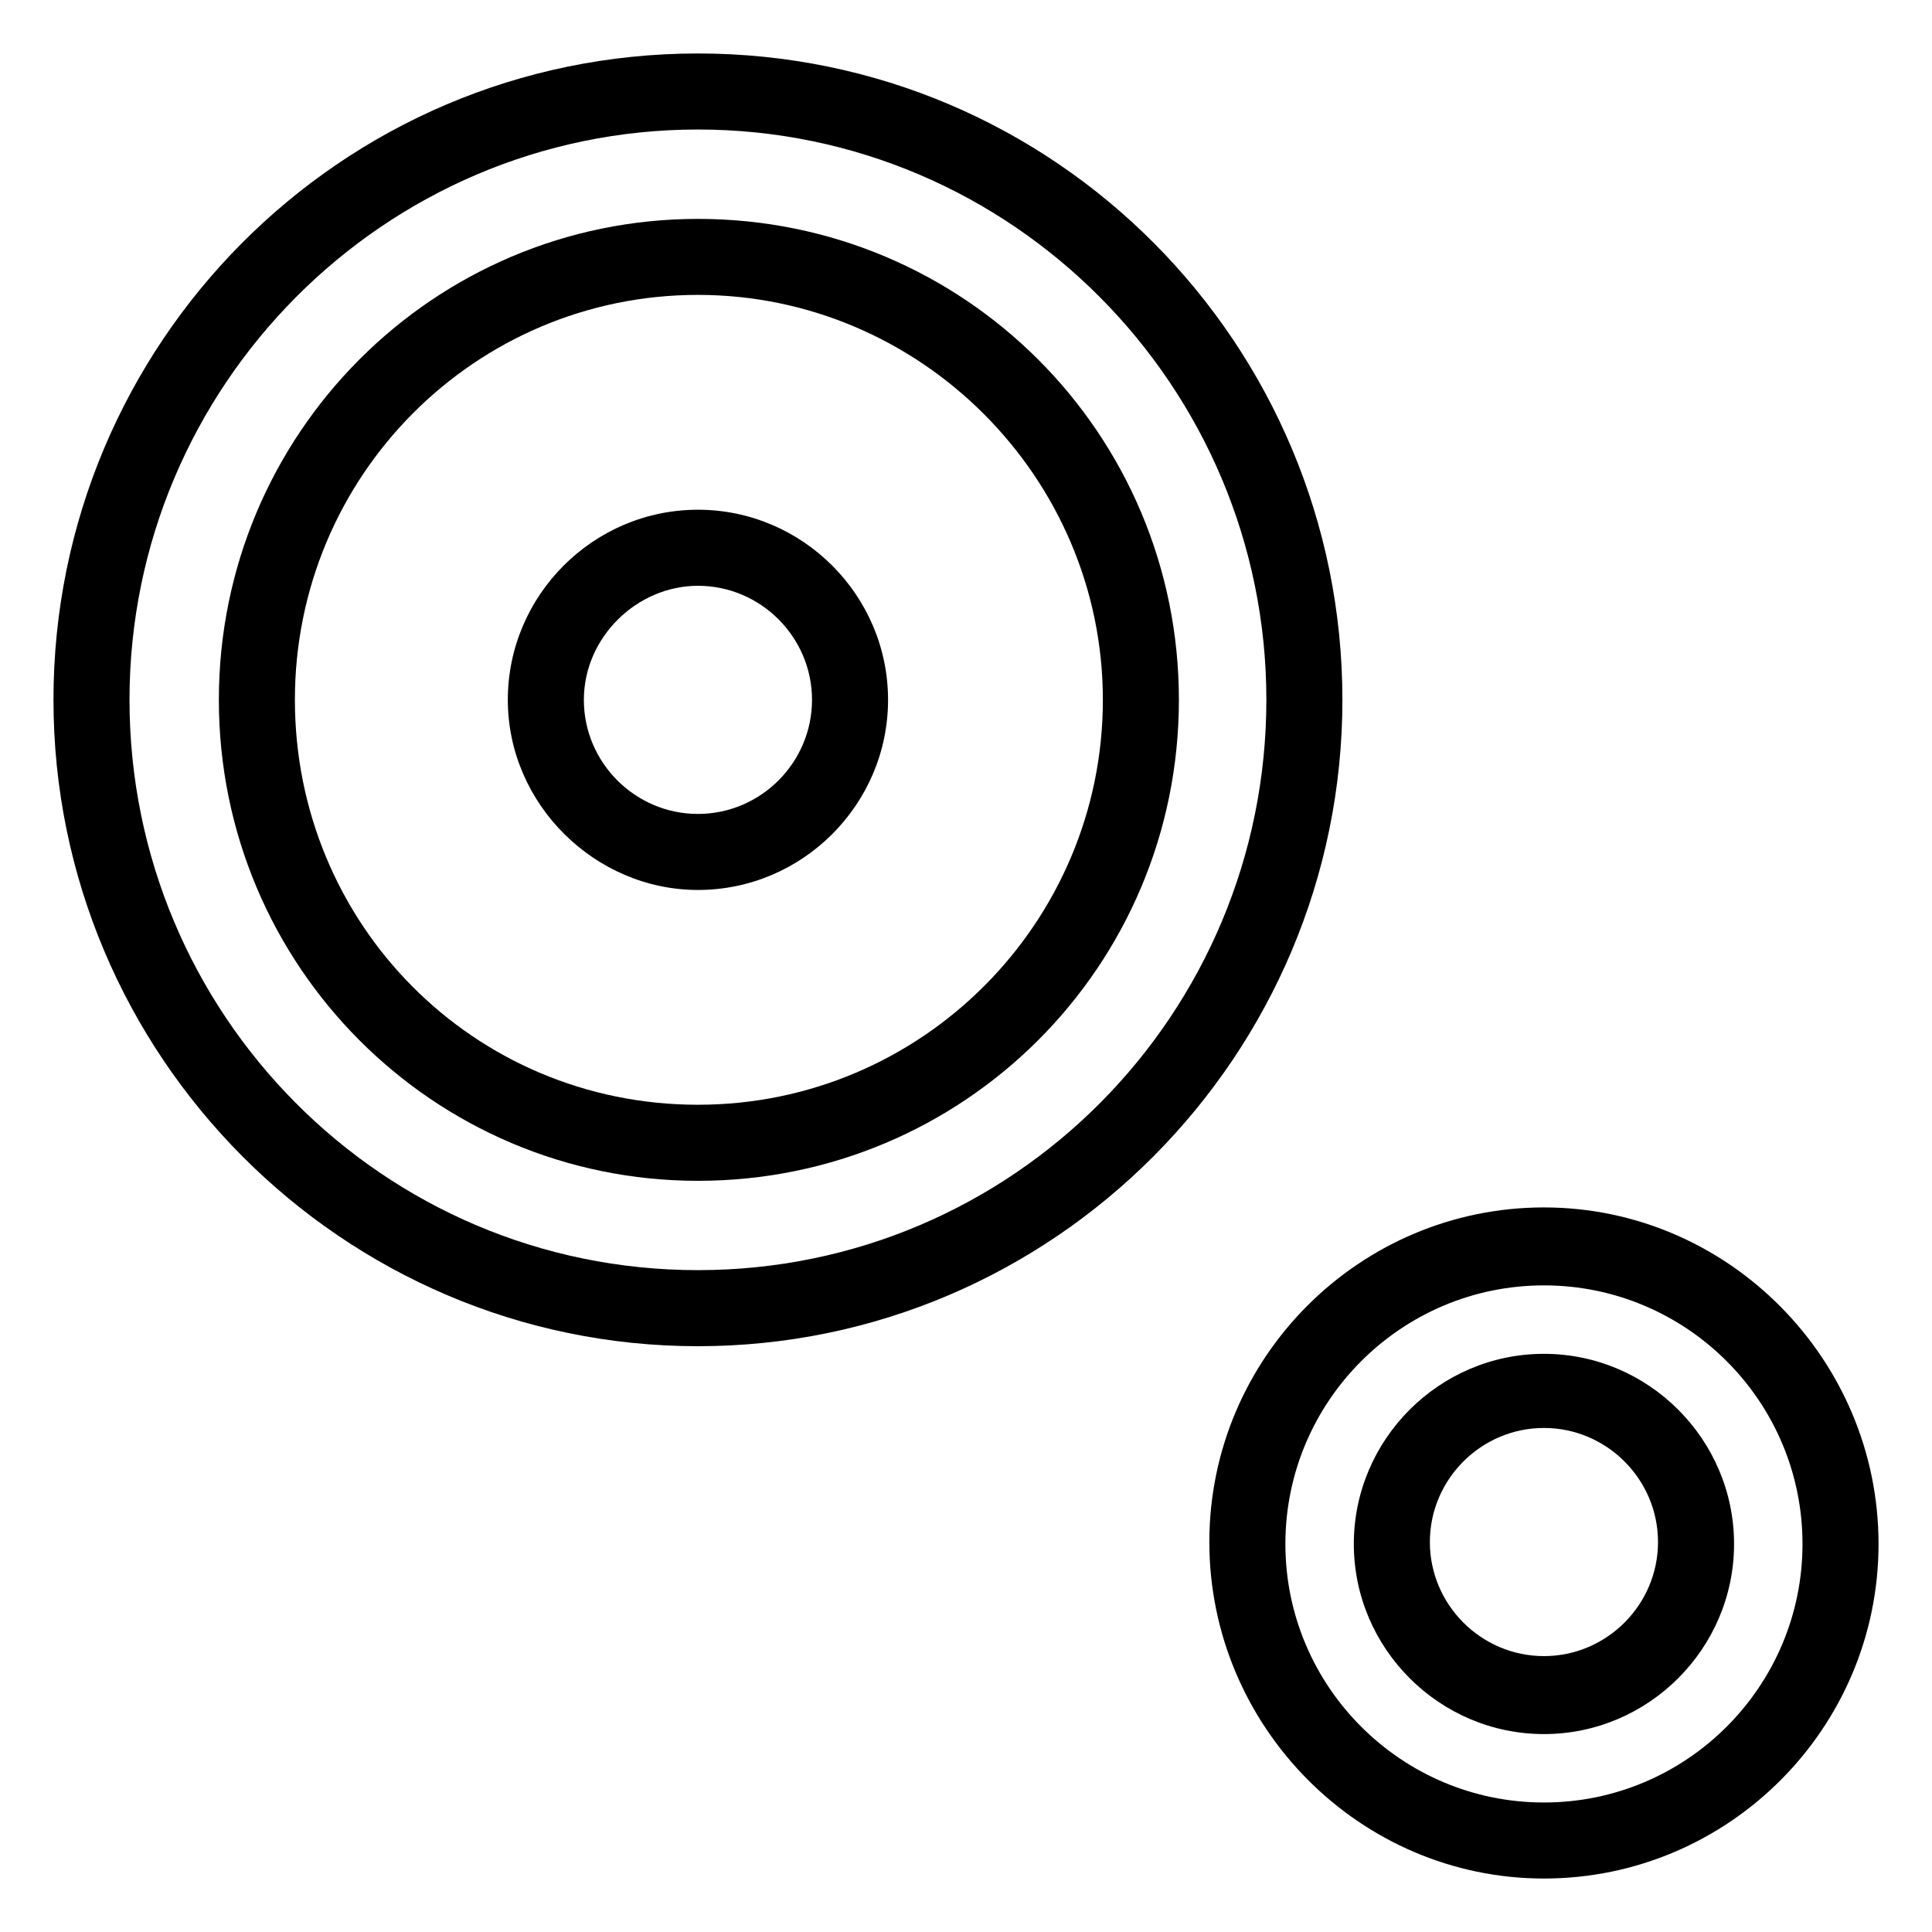
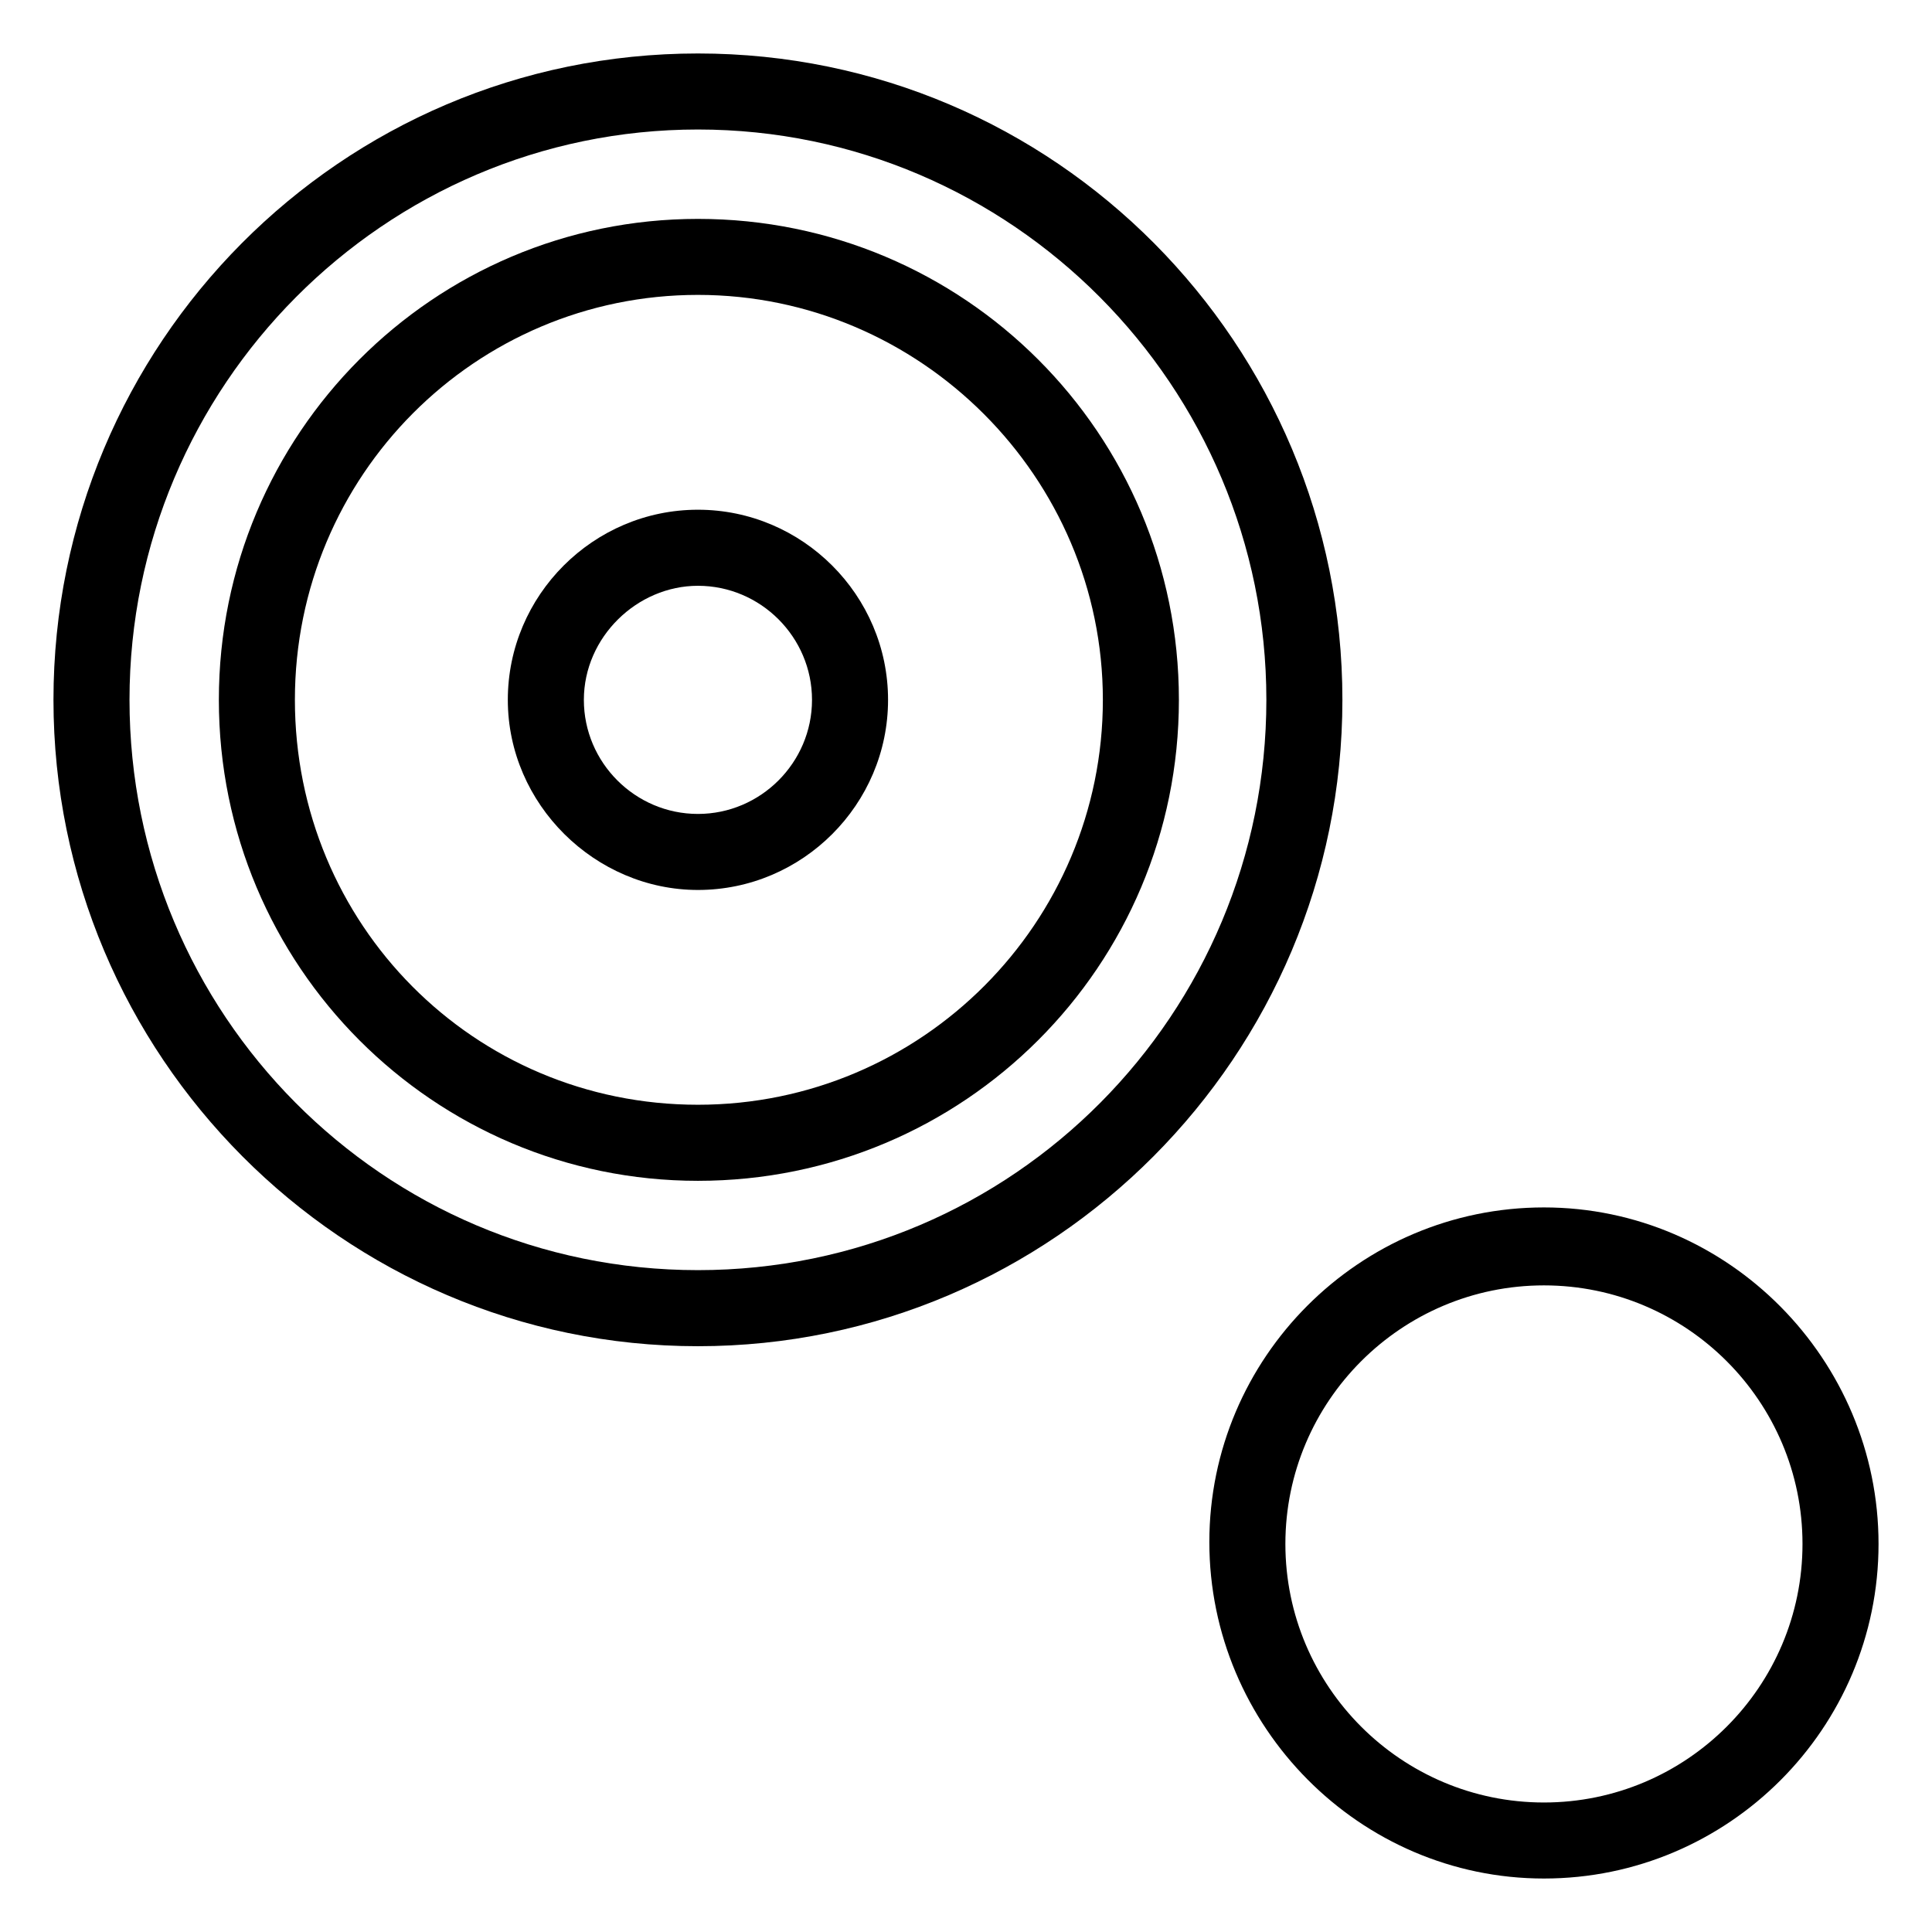
<svg xmlns="http://www.w3.org/2000/svg" fill="#000000" width="800px" height="800px" version="1.1" viewBox="144 144 512 512">
  <g>
    <path d="m328.96 500.76c94.211 0 170.79-77.082 170.79-171.3 0-94.211-76.078-171.29-170.79-171.29-94.715 0-170.79 77.082-170.79 171.29 0 94.211 76.578 171.3 170.79 171.3zm0-322.44c83.129 0 150.64 68.016 150.64 151.14 0 83.125-67.008 151.14-150.64 151.14-83.633 0-150.64-68.016-150.64-151.14s67.508-151.14 150.64-151.14z" />
    <path d="m328.96 456.93c70.535 0 127.46-56.93 127.46-127.46 0-70.531-56.93-127.46-127.46-127.46-70.027 0-126.96 56.934-126.96 127.46 0 70.535 56.934 127.46 126.96 127.46zm0-234.78c58.945 0 107.31 48.367 107.31 107.31 0 58.945-47.863 107.31-107.31 107.31-59.449 0-106.81-47.863-106.81-107.31 0-59.449 47.863-107.31 106.81-107.31z" />
    <path d="m328.96 379.85c27.711 0 50.383-22.672 50.383-50.383 0-27.711-22.672-50.383-50.383-50.383-27.711 0-50.383 22.672-50.383 50.383 0.004 27.711 23.176 50.383 50.383 50.383zm0-80.609c16.625 0 30.23 13.602 30.23 30.23 0 16.625-13.602 30.23-30.23 30.23-16.625 0-30.23-13.602-30.23-30.23 0.004-16.629 14.109-30.23 30.23-30.23z" />
    <path d="m553.16 463.98c-48.871 0-88.672 39.801-88.672 88.672s39.801 89.176 88.672 89.176 88.672-39.801 88.672-88.672-39.801-89.176-88.672-89.176zm0 157.7c-37.785 0-68.52-30.73-68.52-68.52 0-37.785 30.73-68.52 68.52-68.52 37.785 0 68.52 30.73 68.52 68.52 0 37.785-30.734 68.52-68.52 68.52z" />
-     <path d="m553.16 502.78c-27.711 0-50.383 22.672-50.383 50.383 0 27.711 22.672 50.383 50.383 50.383s50.383-22.672 50.383-50.383c0-27.715-22.672-50.383-50.383-50.383zm0 80.105c-16.625 0-30.23-13.602-30.23-30.23 0-16.625 13.602-30.23 30.23-30.23 16.625 0 30.23 13.602 30.23 30.23 0 16.625-13.605 30.23-30.23 30.23z" />
  </g>
</svg>